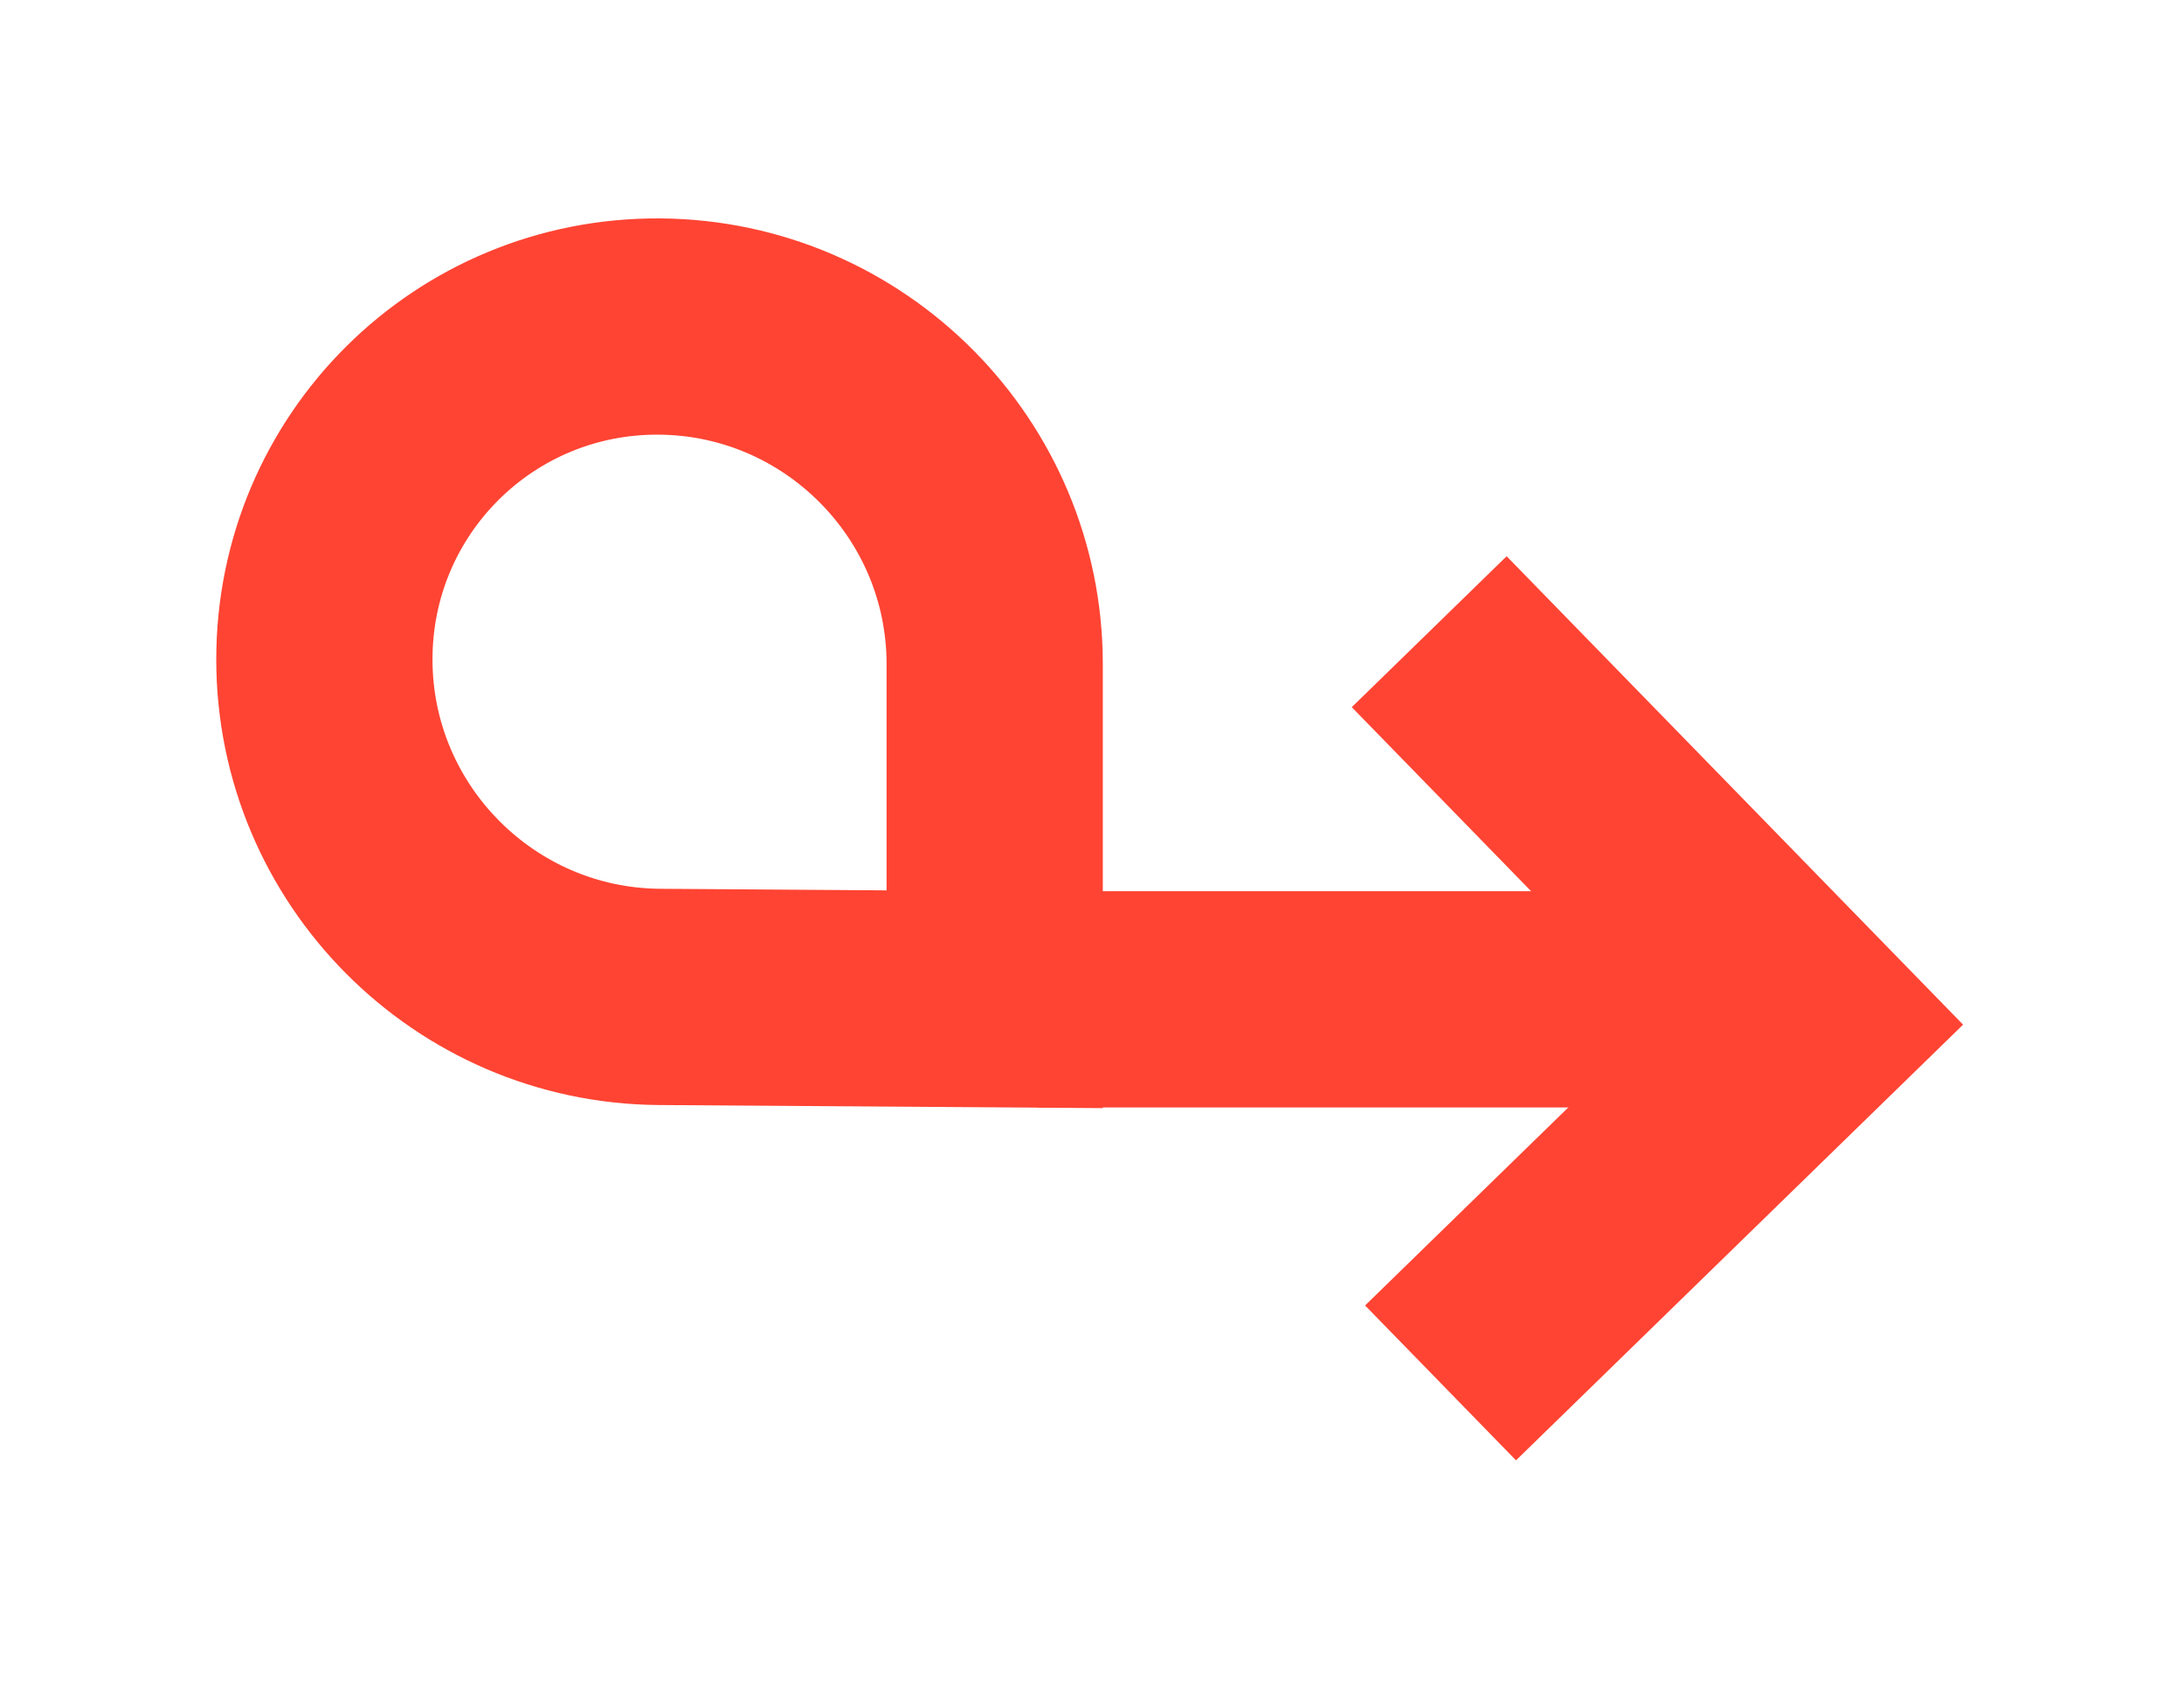
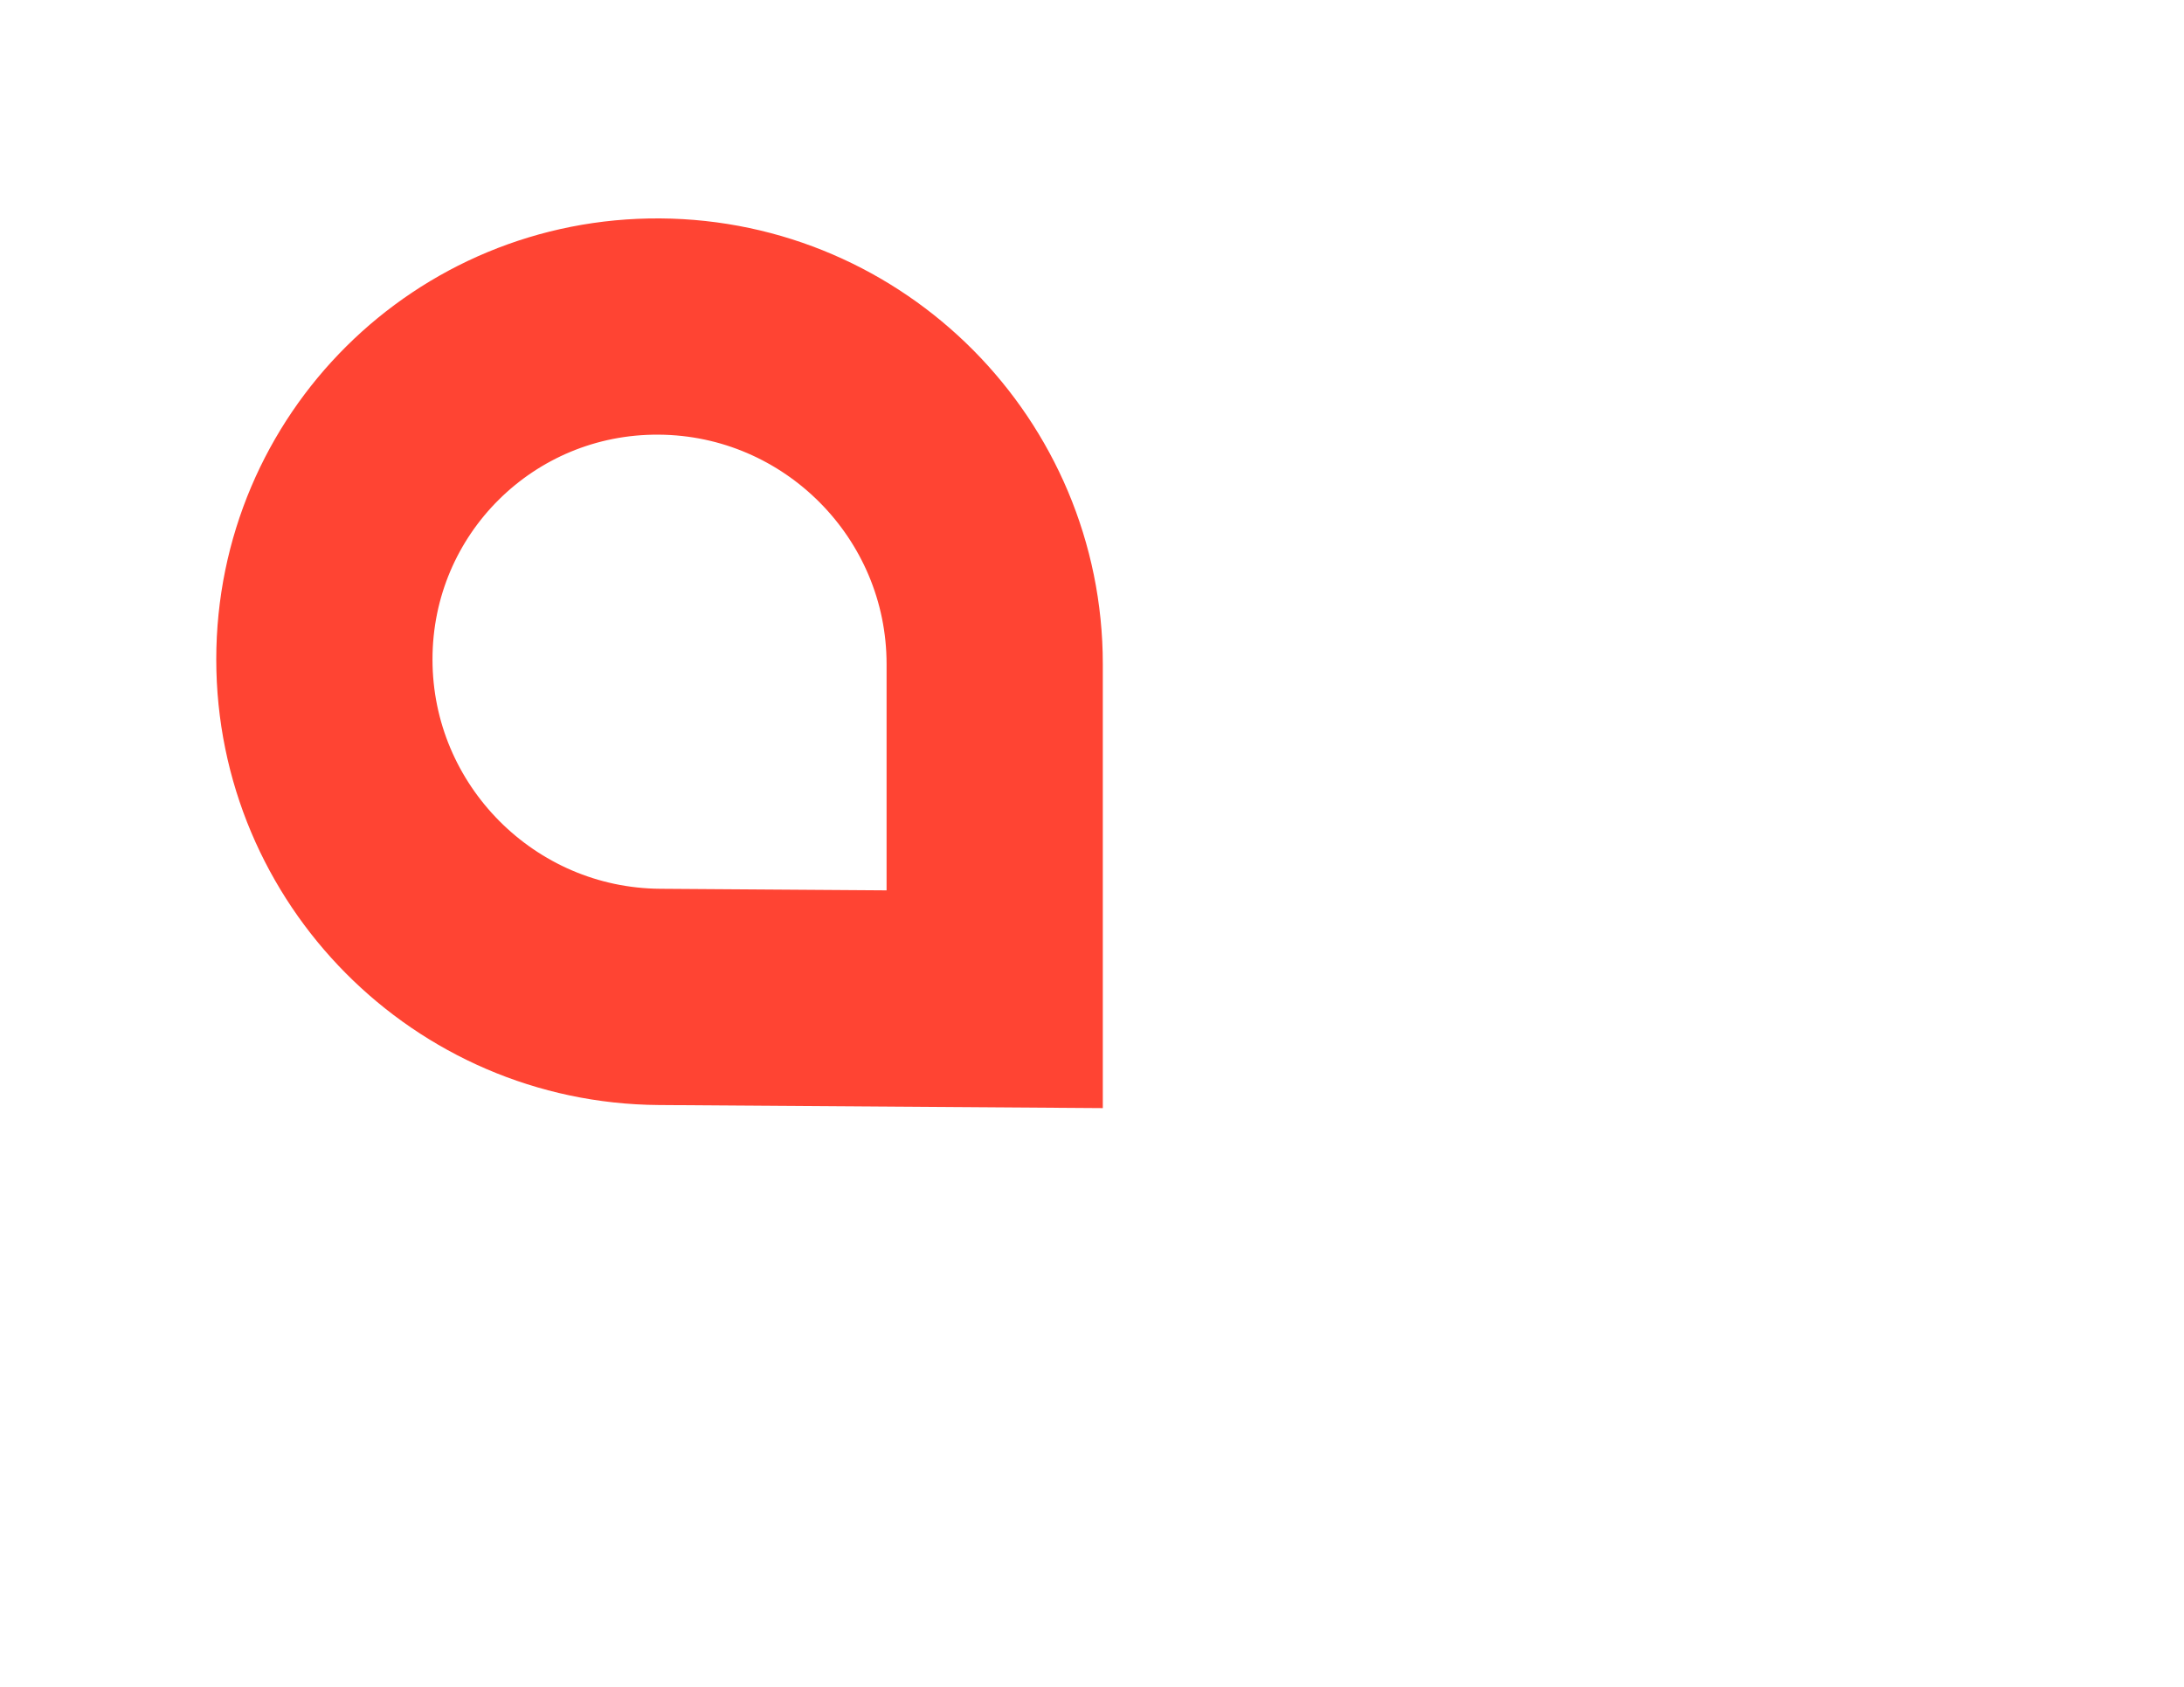
<svg xmlns="http://www.w3.org/2000/svg" width="101" height="78" viewBox="0 0 101 78" fill="none">
  <g filter="url(#filter0_d_5551_53012)">
    <path d="M30.5 7.1C39.061 7.16 46 14.148 46 22.708V38.208L30.5 38.1C21.94 38.041 15.001 31.053 15.001 22.492V22.492C15.001 13.932 21.94 7.04 30.5 7.1V7.1Z" stroke="#FF4433" stroke-width="10" />
-     <path d="M48 38.212H78" stroke="#FF4433" stroke-width="10" />
-     <path d="M66.094 21.212L83.713 39.292L66.619 55.95" stroke="#FF4433" stroke-width="10" />
  </g>
  <defs>
    <filter id="filter0_d_5551_53012" x="0" y="0.1" width="100.783" height="77.431" filterUnits="userSpaceOnUse" color-interpolation-filters="sRGB">
      <feFlood flood-opacity="0" result="BackgroundImageFix" />
      <feColorMatrix in="SourceAlpha" type="matrix" values="0 0 0 0 0 0 0 0 0 0 0 0 0 0 0 0 0 0 127 0" result="hardAlpha" />
      <feOffset dy="8" />
      <feGaussianBlur stdDeviation="5" />
      <feComposite in2="hardAlpha" operator="out" />
      <feColorMatrix type="matrix" values="0 0 0 0 0.02 0 0 0 0 0.02 0 0 0 0 0.02 0 0 0 0.1 0" />
      <feBlend mode="normal" in2="BackgroundImageFix" result="effect1_dropShadow_5551_53012" />
      <feBlend mode="normal" in="SourceGraphic" in2="effect1_dropShadow_5551_53012" result="shape" />
    </filter>
  </defs>
</svg>